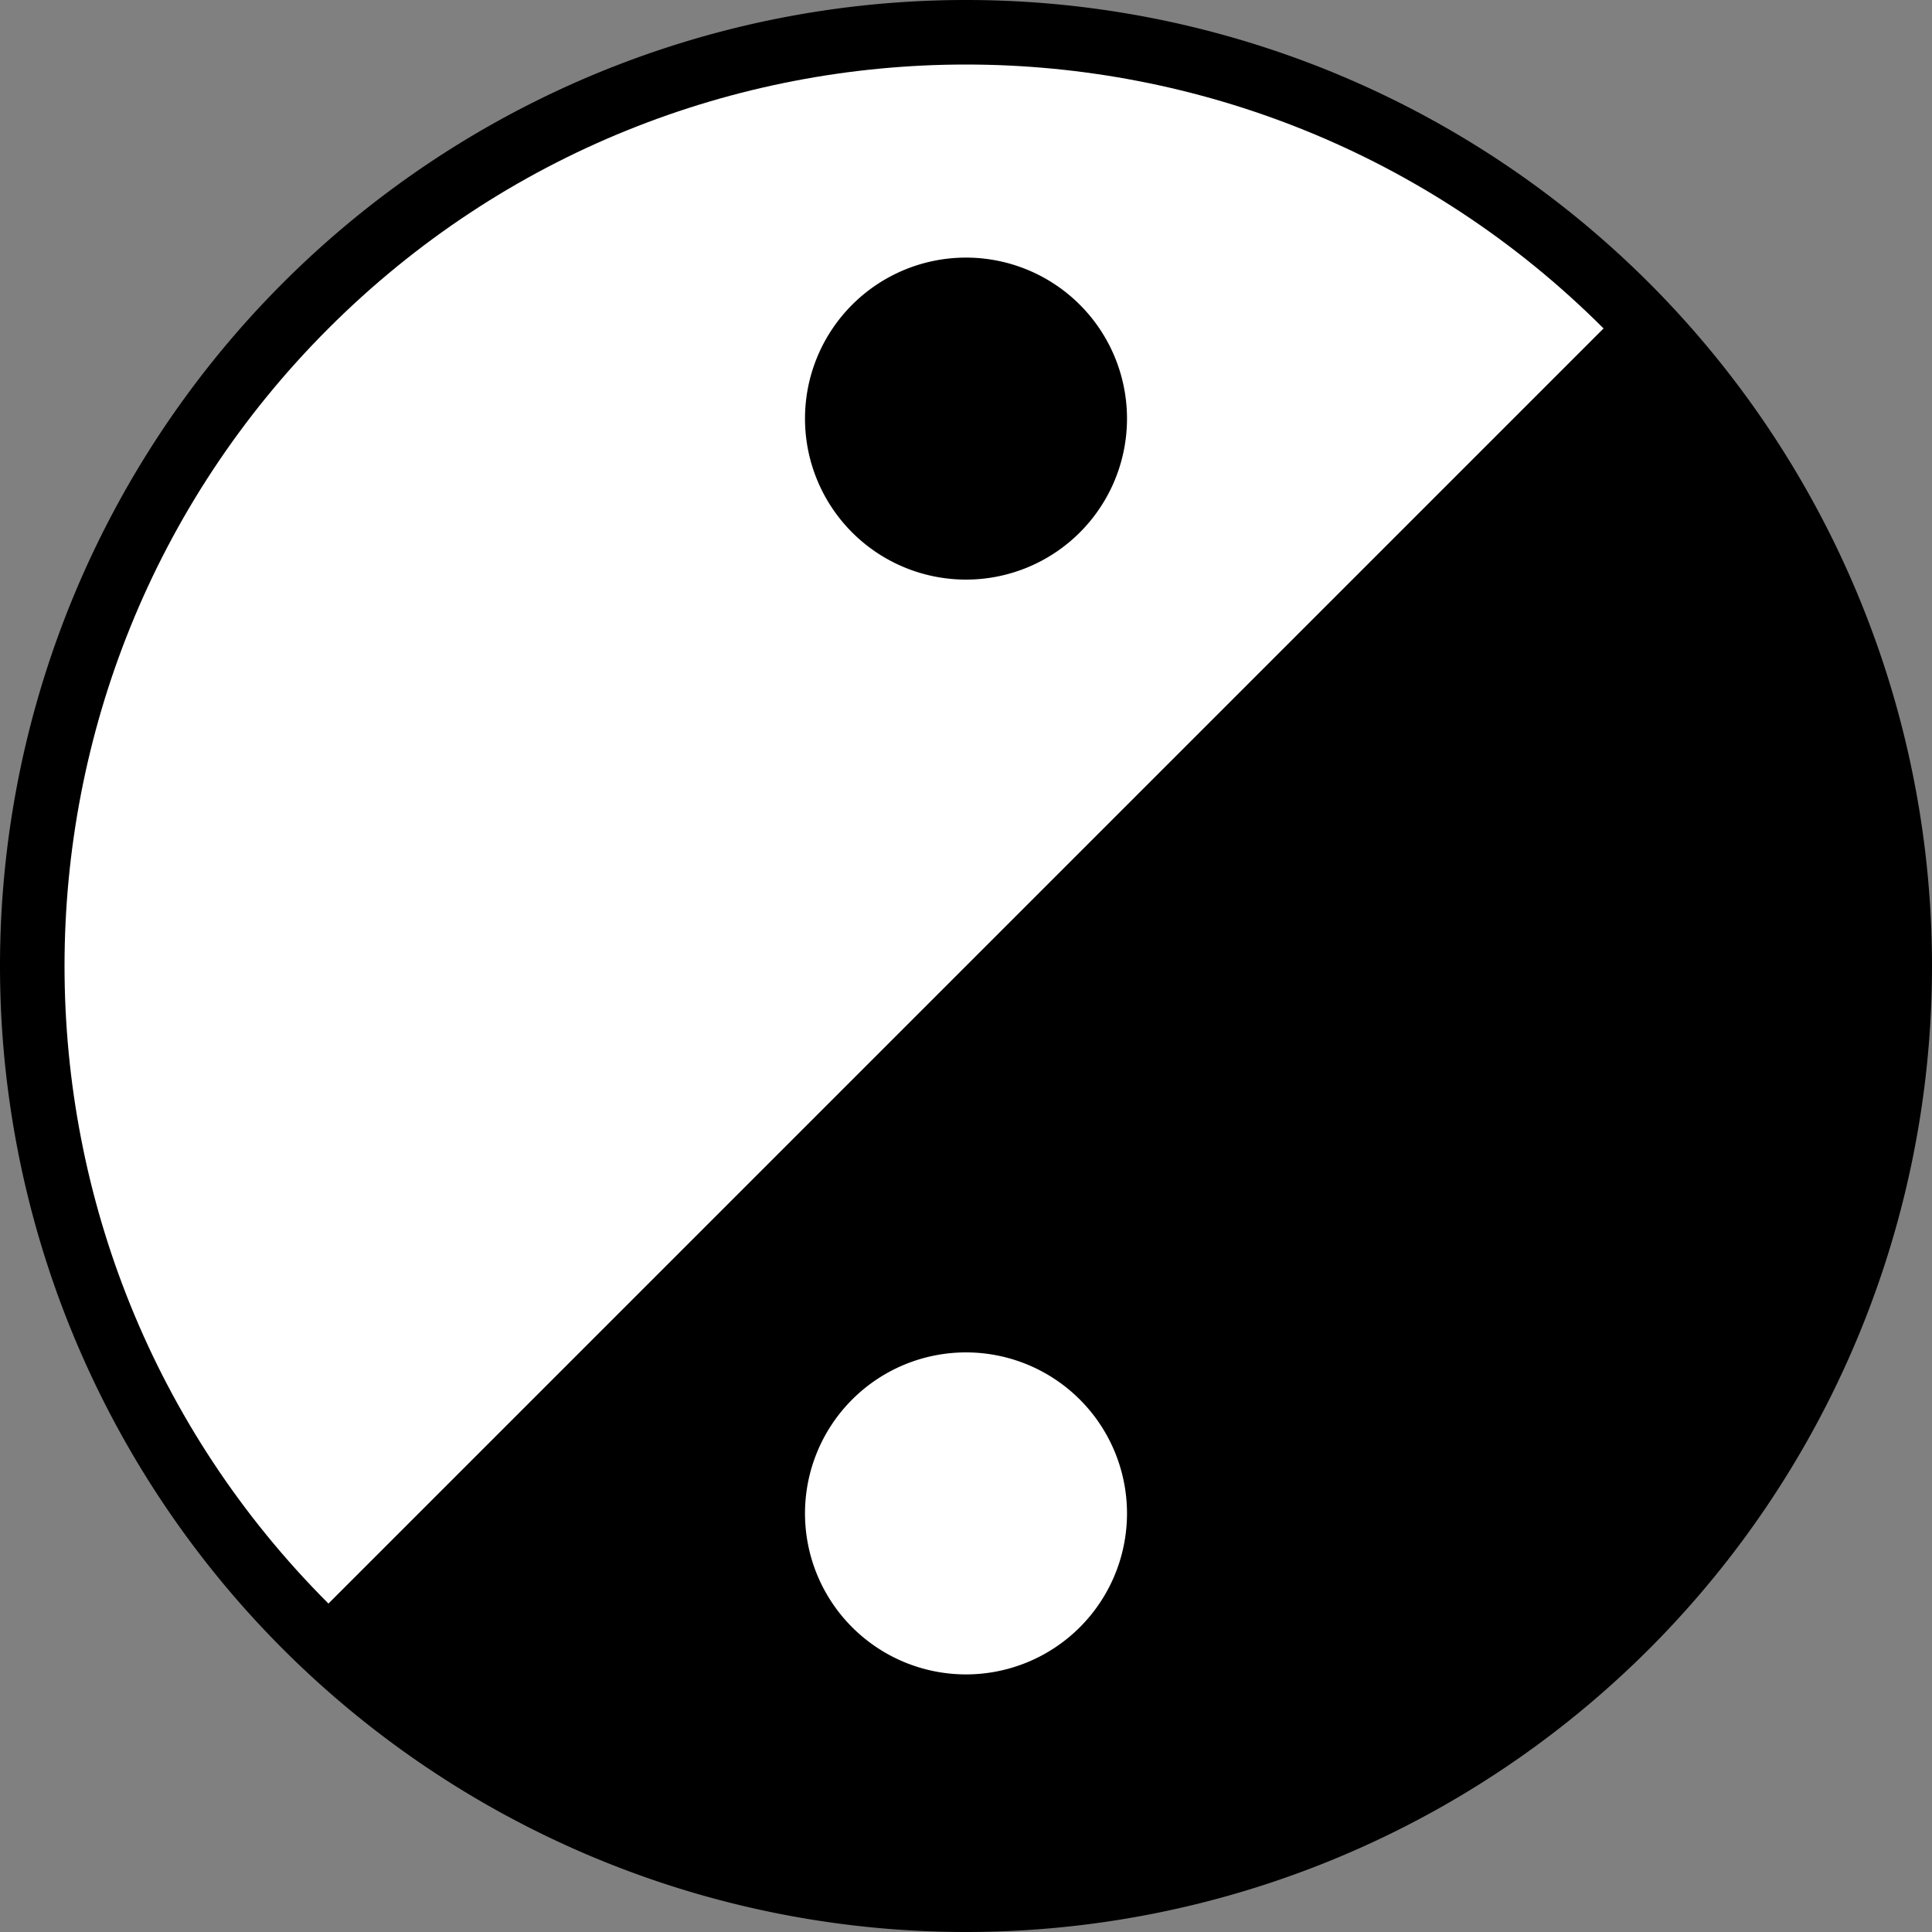
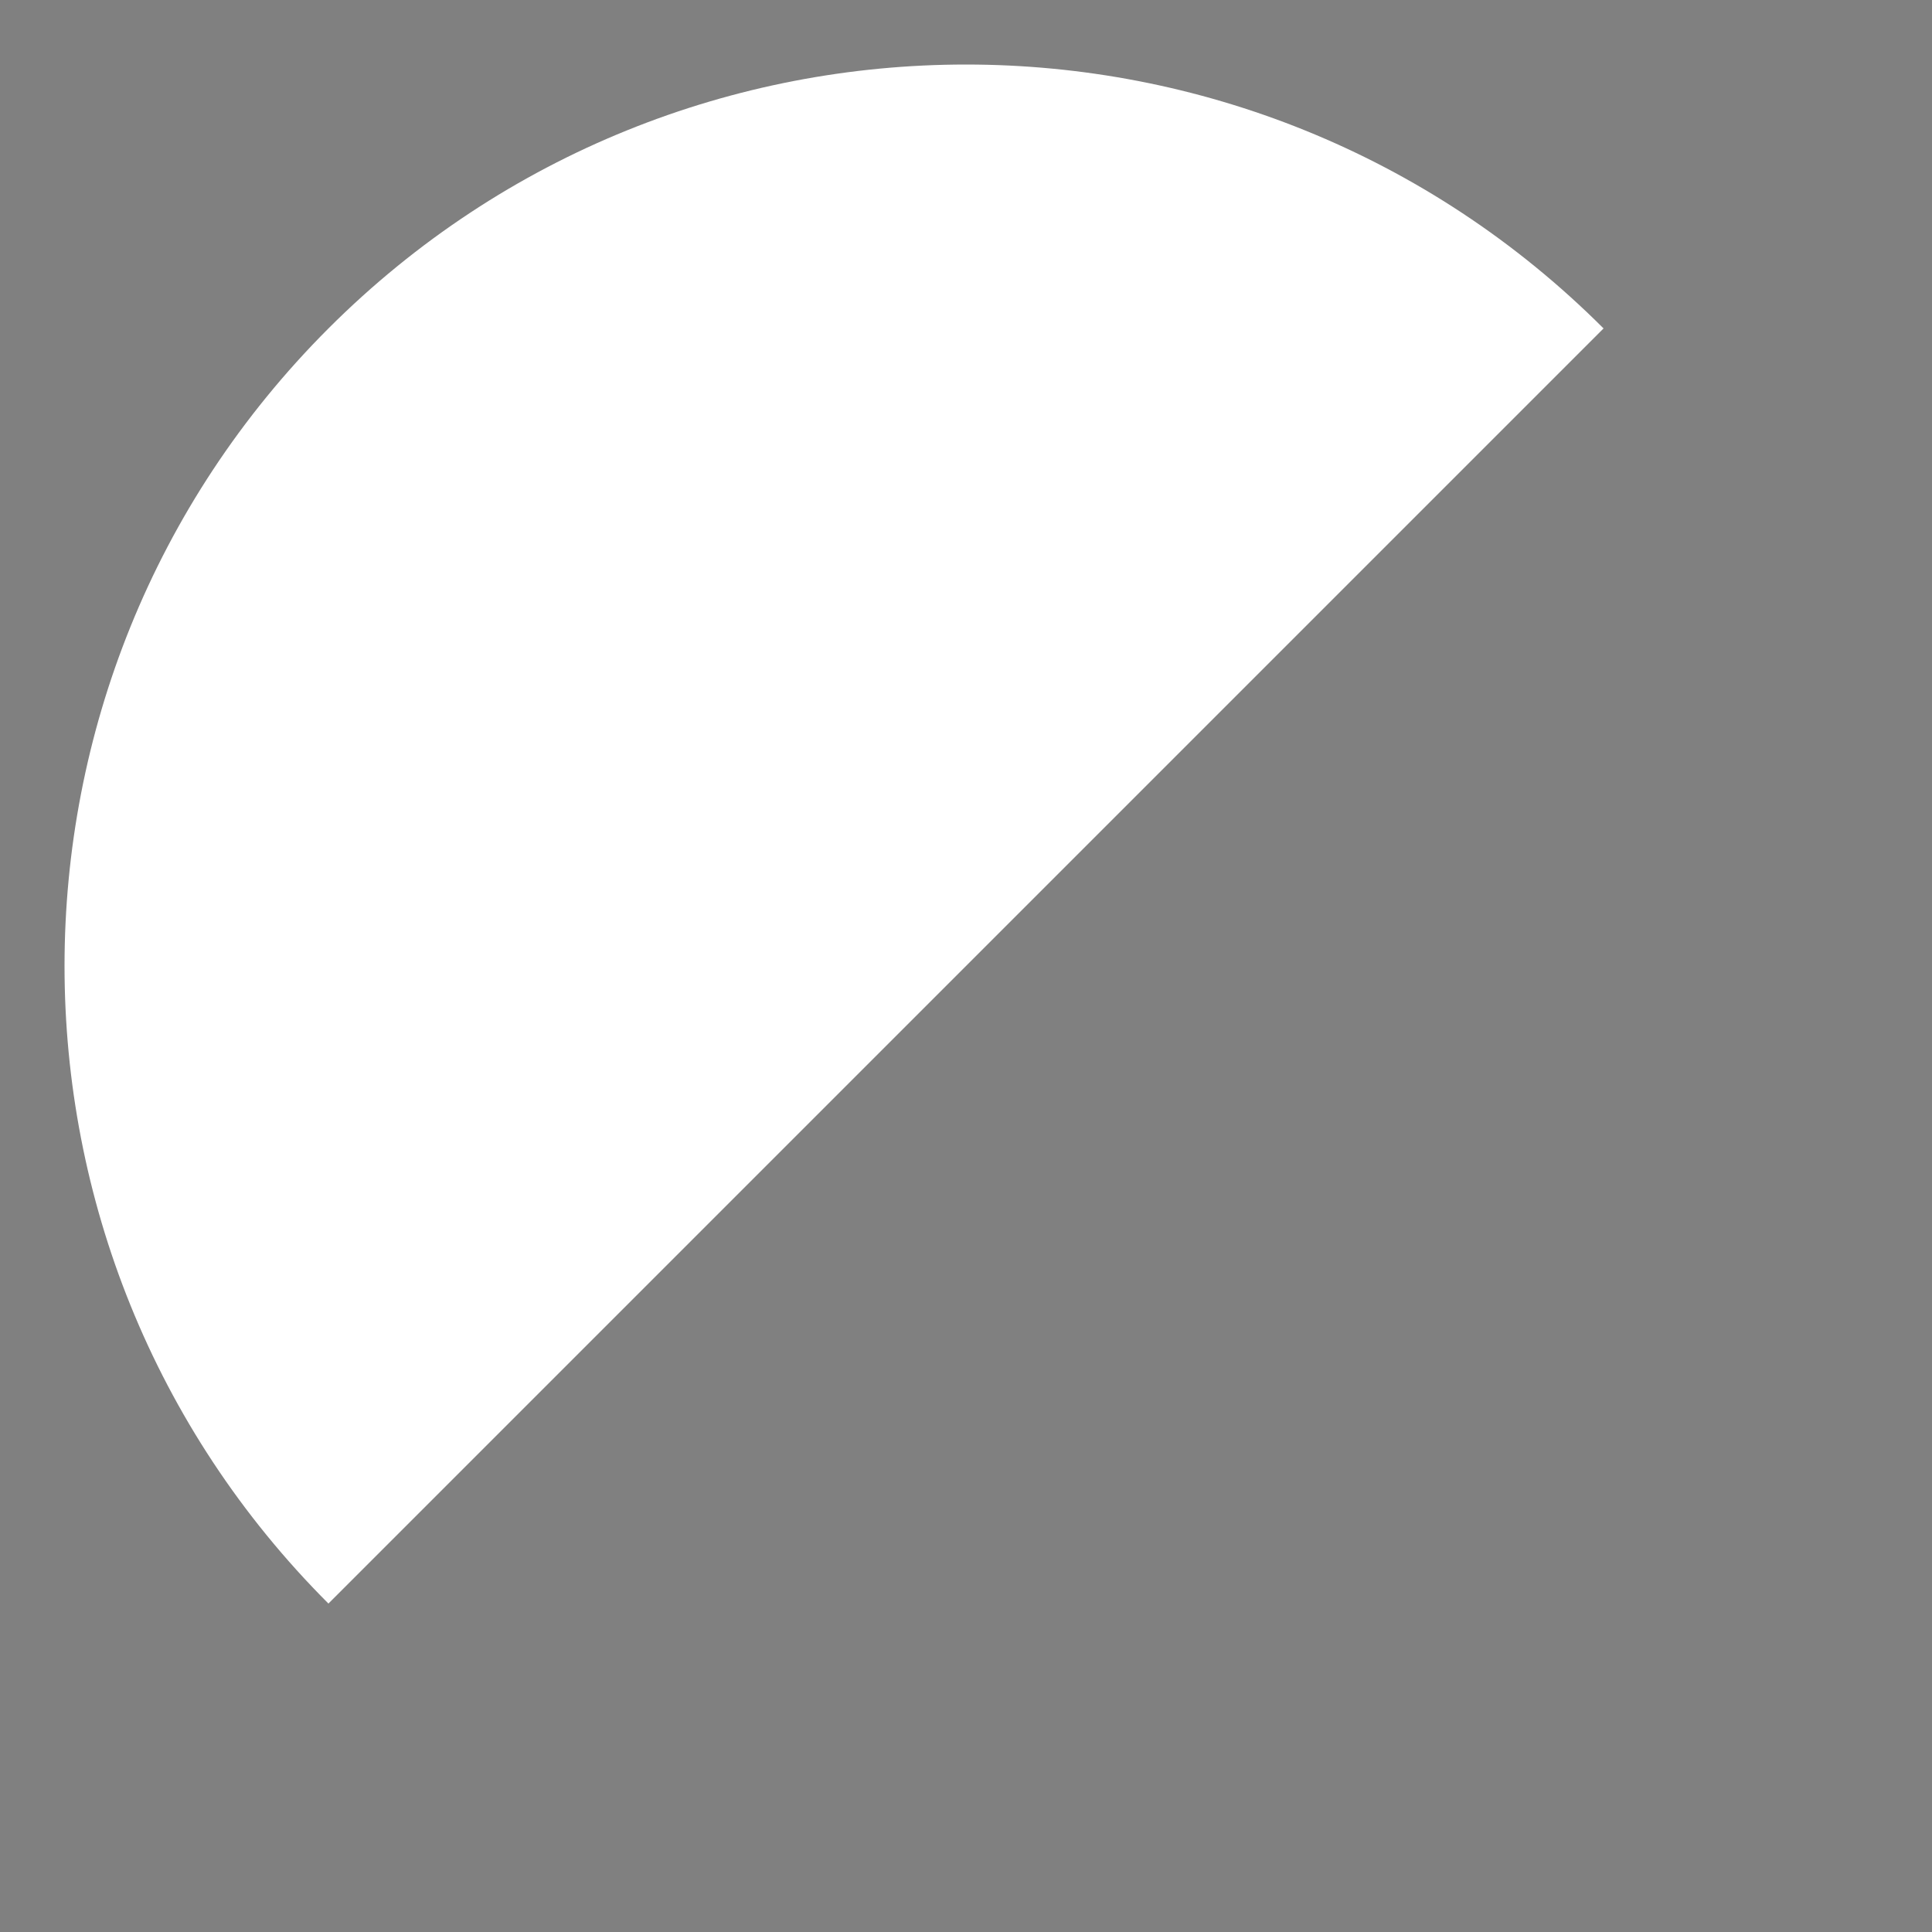
<svg xmlns="http://www.w3.org/2000/svg" xmlns:ns1="http://sodipodi.sourceforge.net/DTD/sodipodi-0.dtd" xmlns:ns2="http://www.inkscape.org/namespaces/inkscape" id="svg2" ns1:docname="modern-15-yin_yang.svg" viewBox="0 0 15 15" ns1:version="0.32" version="1.0" ns2:output_extension="org.inkscape.output.svg.inkscape" ns2:version="0.46">
  <rect x="0" y="0" width="15" height="15" fill="#808080" stroke="none" />
  <ns1:namedview id="base" bordercolor="#cfcfcf" ns2:pageshadow="2" guidetolerance="10" pagecolor="#ffffff" gridtolerance="10000" ns2:showpageshadow="false" ns2:zoom="32" objecttolerance="10" ns2:window-height="1179" showgrid="true" borderopacity="1" ns2:current-layer="layer1" ns2:cx="8.7811224" ns2:cy="2.6367328" ns2:window-y="0" ns2:window-x="0" ns2:window-width="1144" showborder="true" ns2:pageopacity="0.0" ns2:document-units="px">
    <ns2:grid id="grid2383" spacingx="0.5px" enabled="true" spacingy="0.5px" visible="true" type="xygrid" empspacing="5" />
  </ns1:namedview>
  <g id="layer1" ns2:label="Layer 1" ns2:groupmode="layer">
-     <path id="path4899" ns1:rx="7.5" ns1:ry="7.5" style="fill:#000000" ns1:type="arc" d="m15 7.5a7.5 7.5 0 1 1 -15 0 7.5 7.5 0 1 1 15 0z" ns1:cy="7.5" ns1:cx="7.5" />
    <path id="path4892" ns2:transform-center-x="1.024598" style="fill:#ffffff" ns2:transform-center-y="-1.0245981" d="m2.55 12.45c-2.732-2.732-2.732-7.168 0-9.9 2.732-2.732 7.167-2.732 9.9 0l-9.9 9.9z" />
-     <path id="path4888" ns1:rx="0.5" ns1:ry="0.5" style="fill:#000000" ns1:type="arc" d="m10 2.5a0.5 0.5 0 1 1 -1 0 0.5 0.5 0 1 1 1 0z" transform="matrix(2.5,0,0,2.5,-16.25,-3)" ns1:cy="2.5" ns1:cx="9.5" />
-     <path id="path4890" ns1:rx="0.5" ns1:ry="0.5" style="fill:#ffffff" ns1:type="arc" d="m10 2.5a0.5 0.5 0 1 1 -1 0 0.5 0.5 0 1 1 1 0z" transform="matrix(2.5,0,0,2.5,-16.25,5.5)" ns1:cy="2.5" ns1:cx="9.5" />
  </g>
</svg>